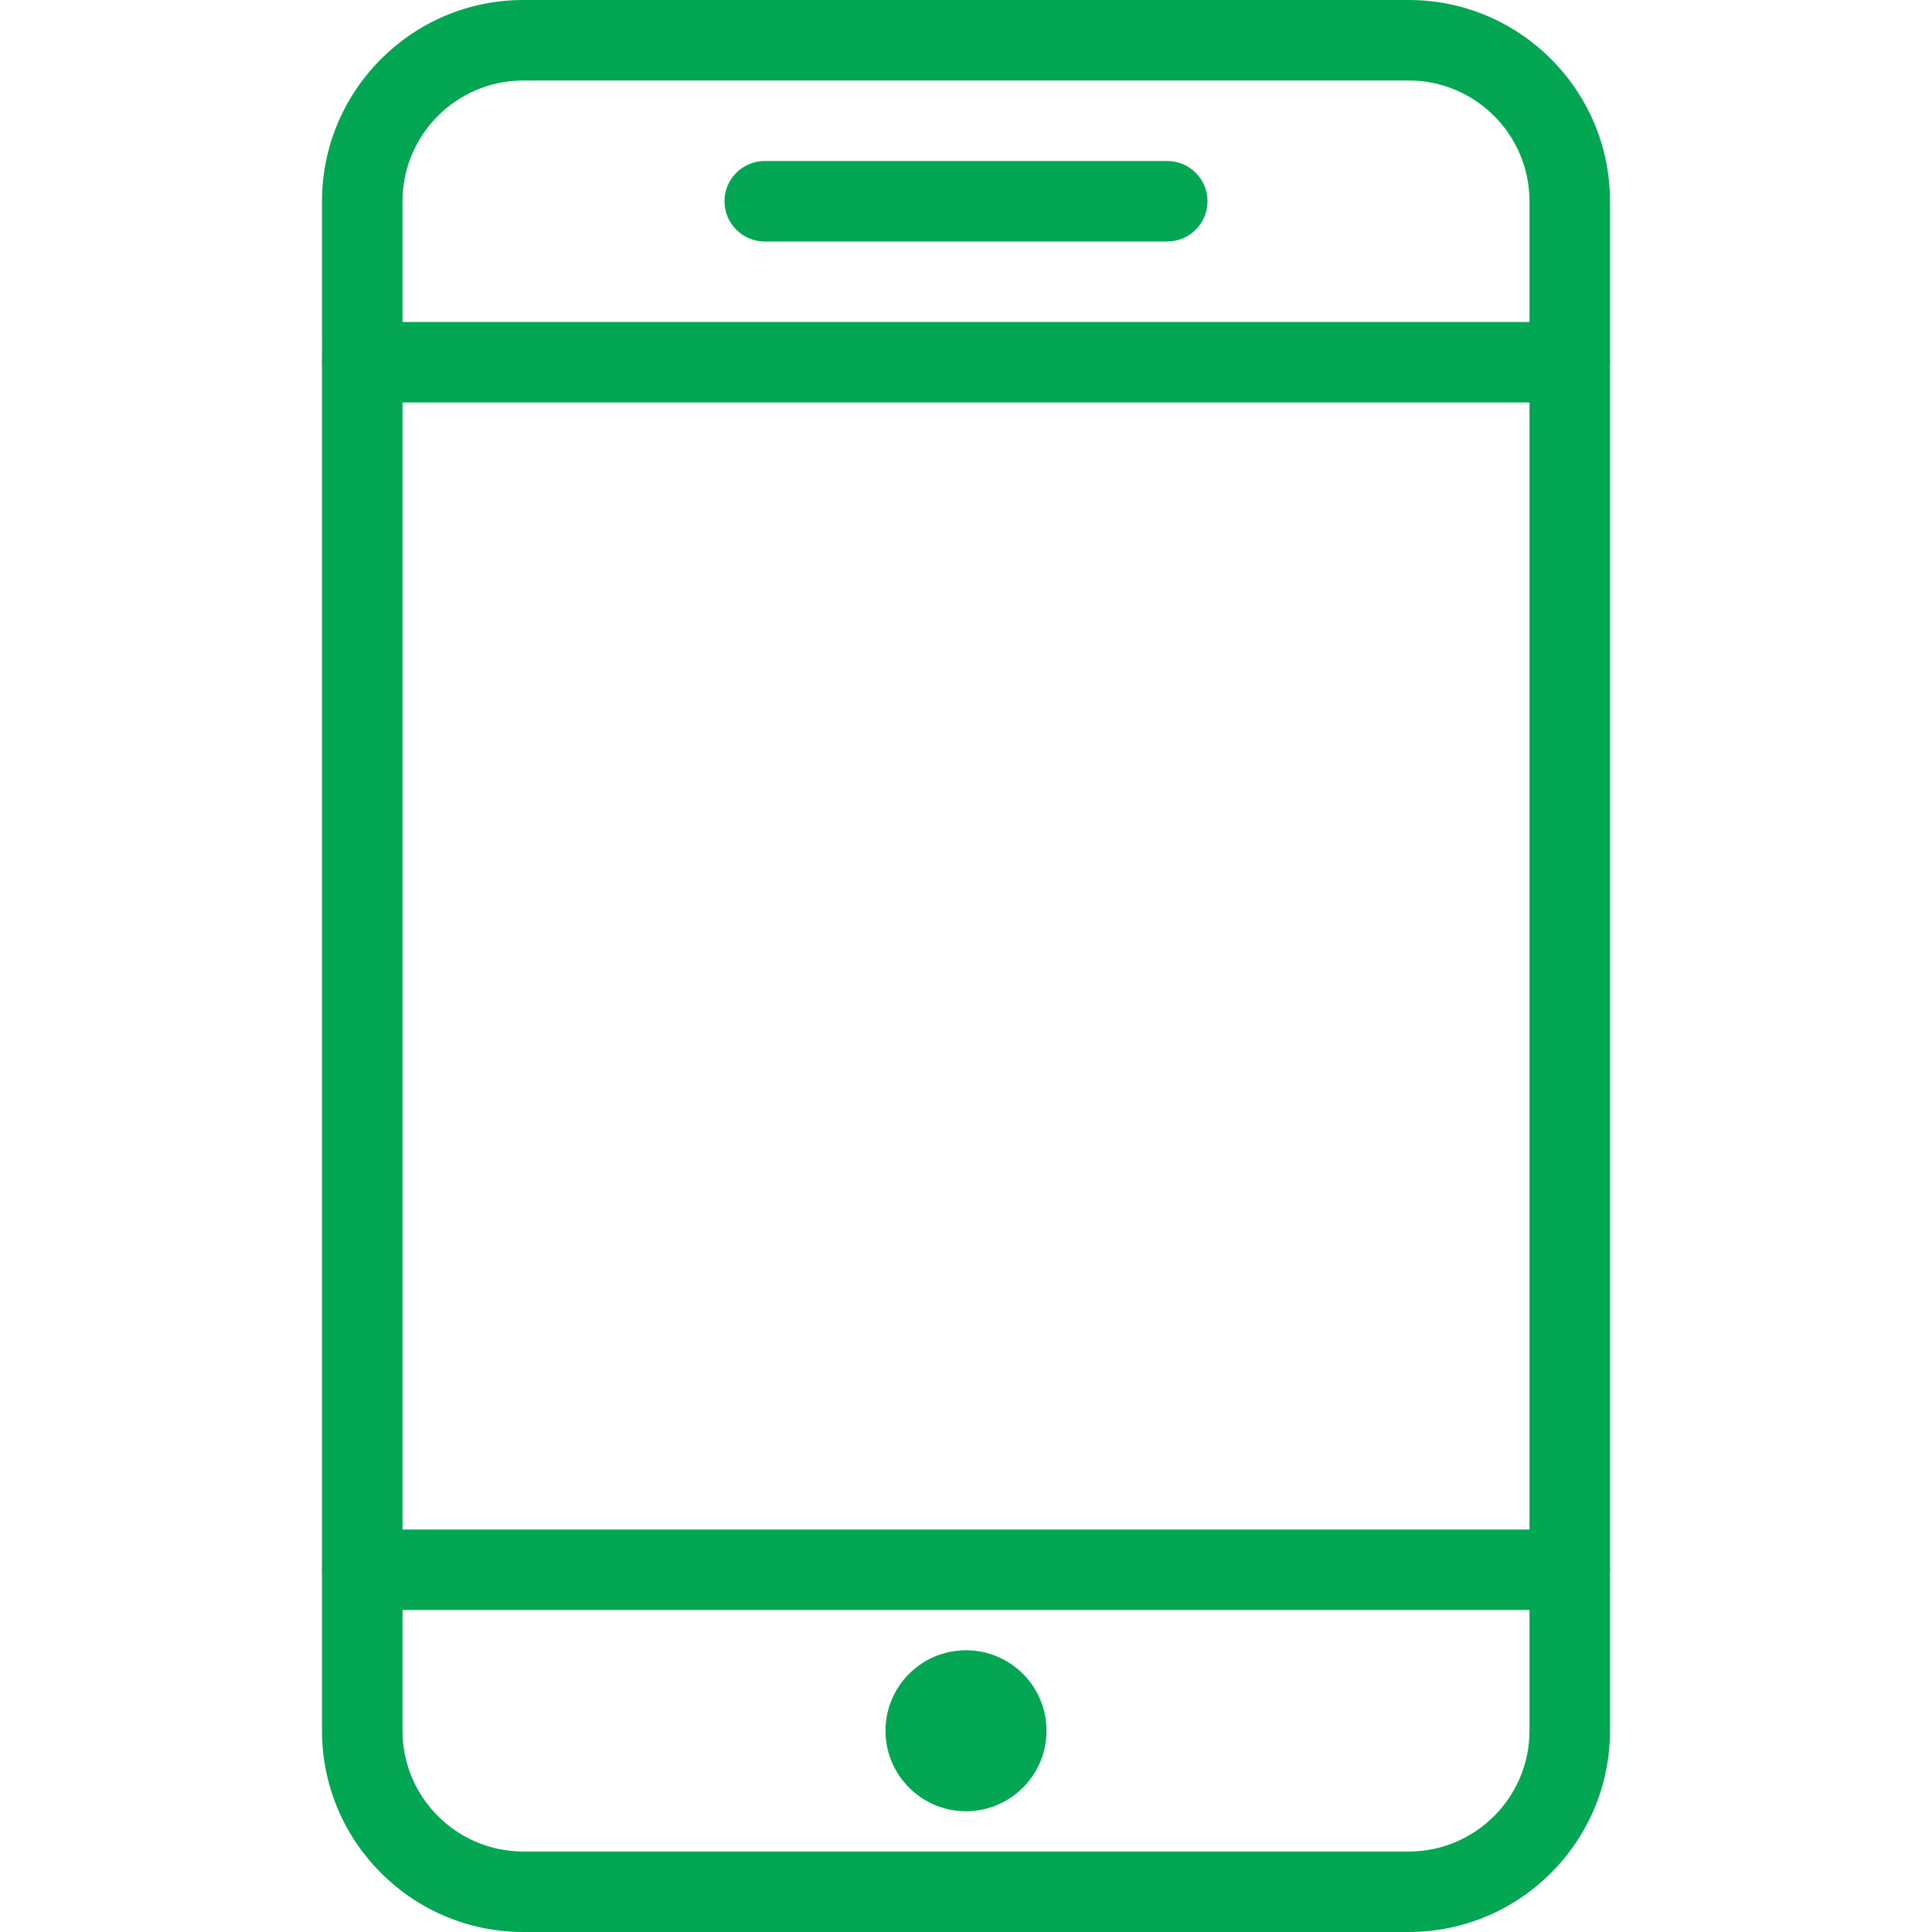
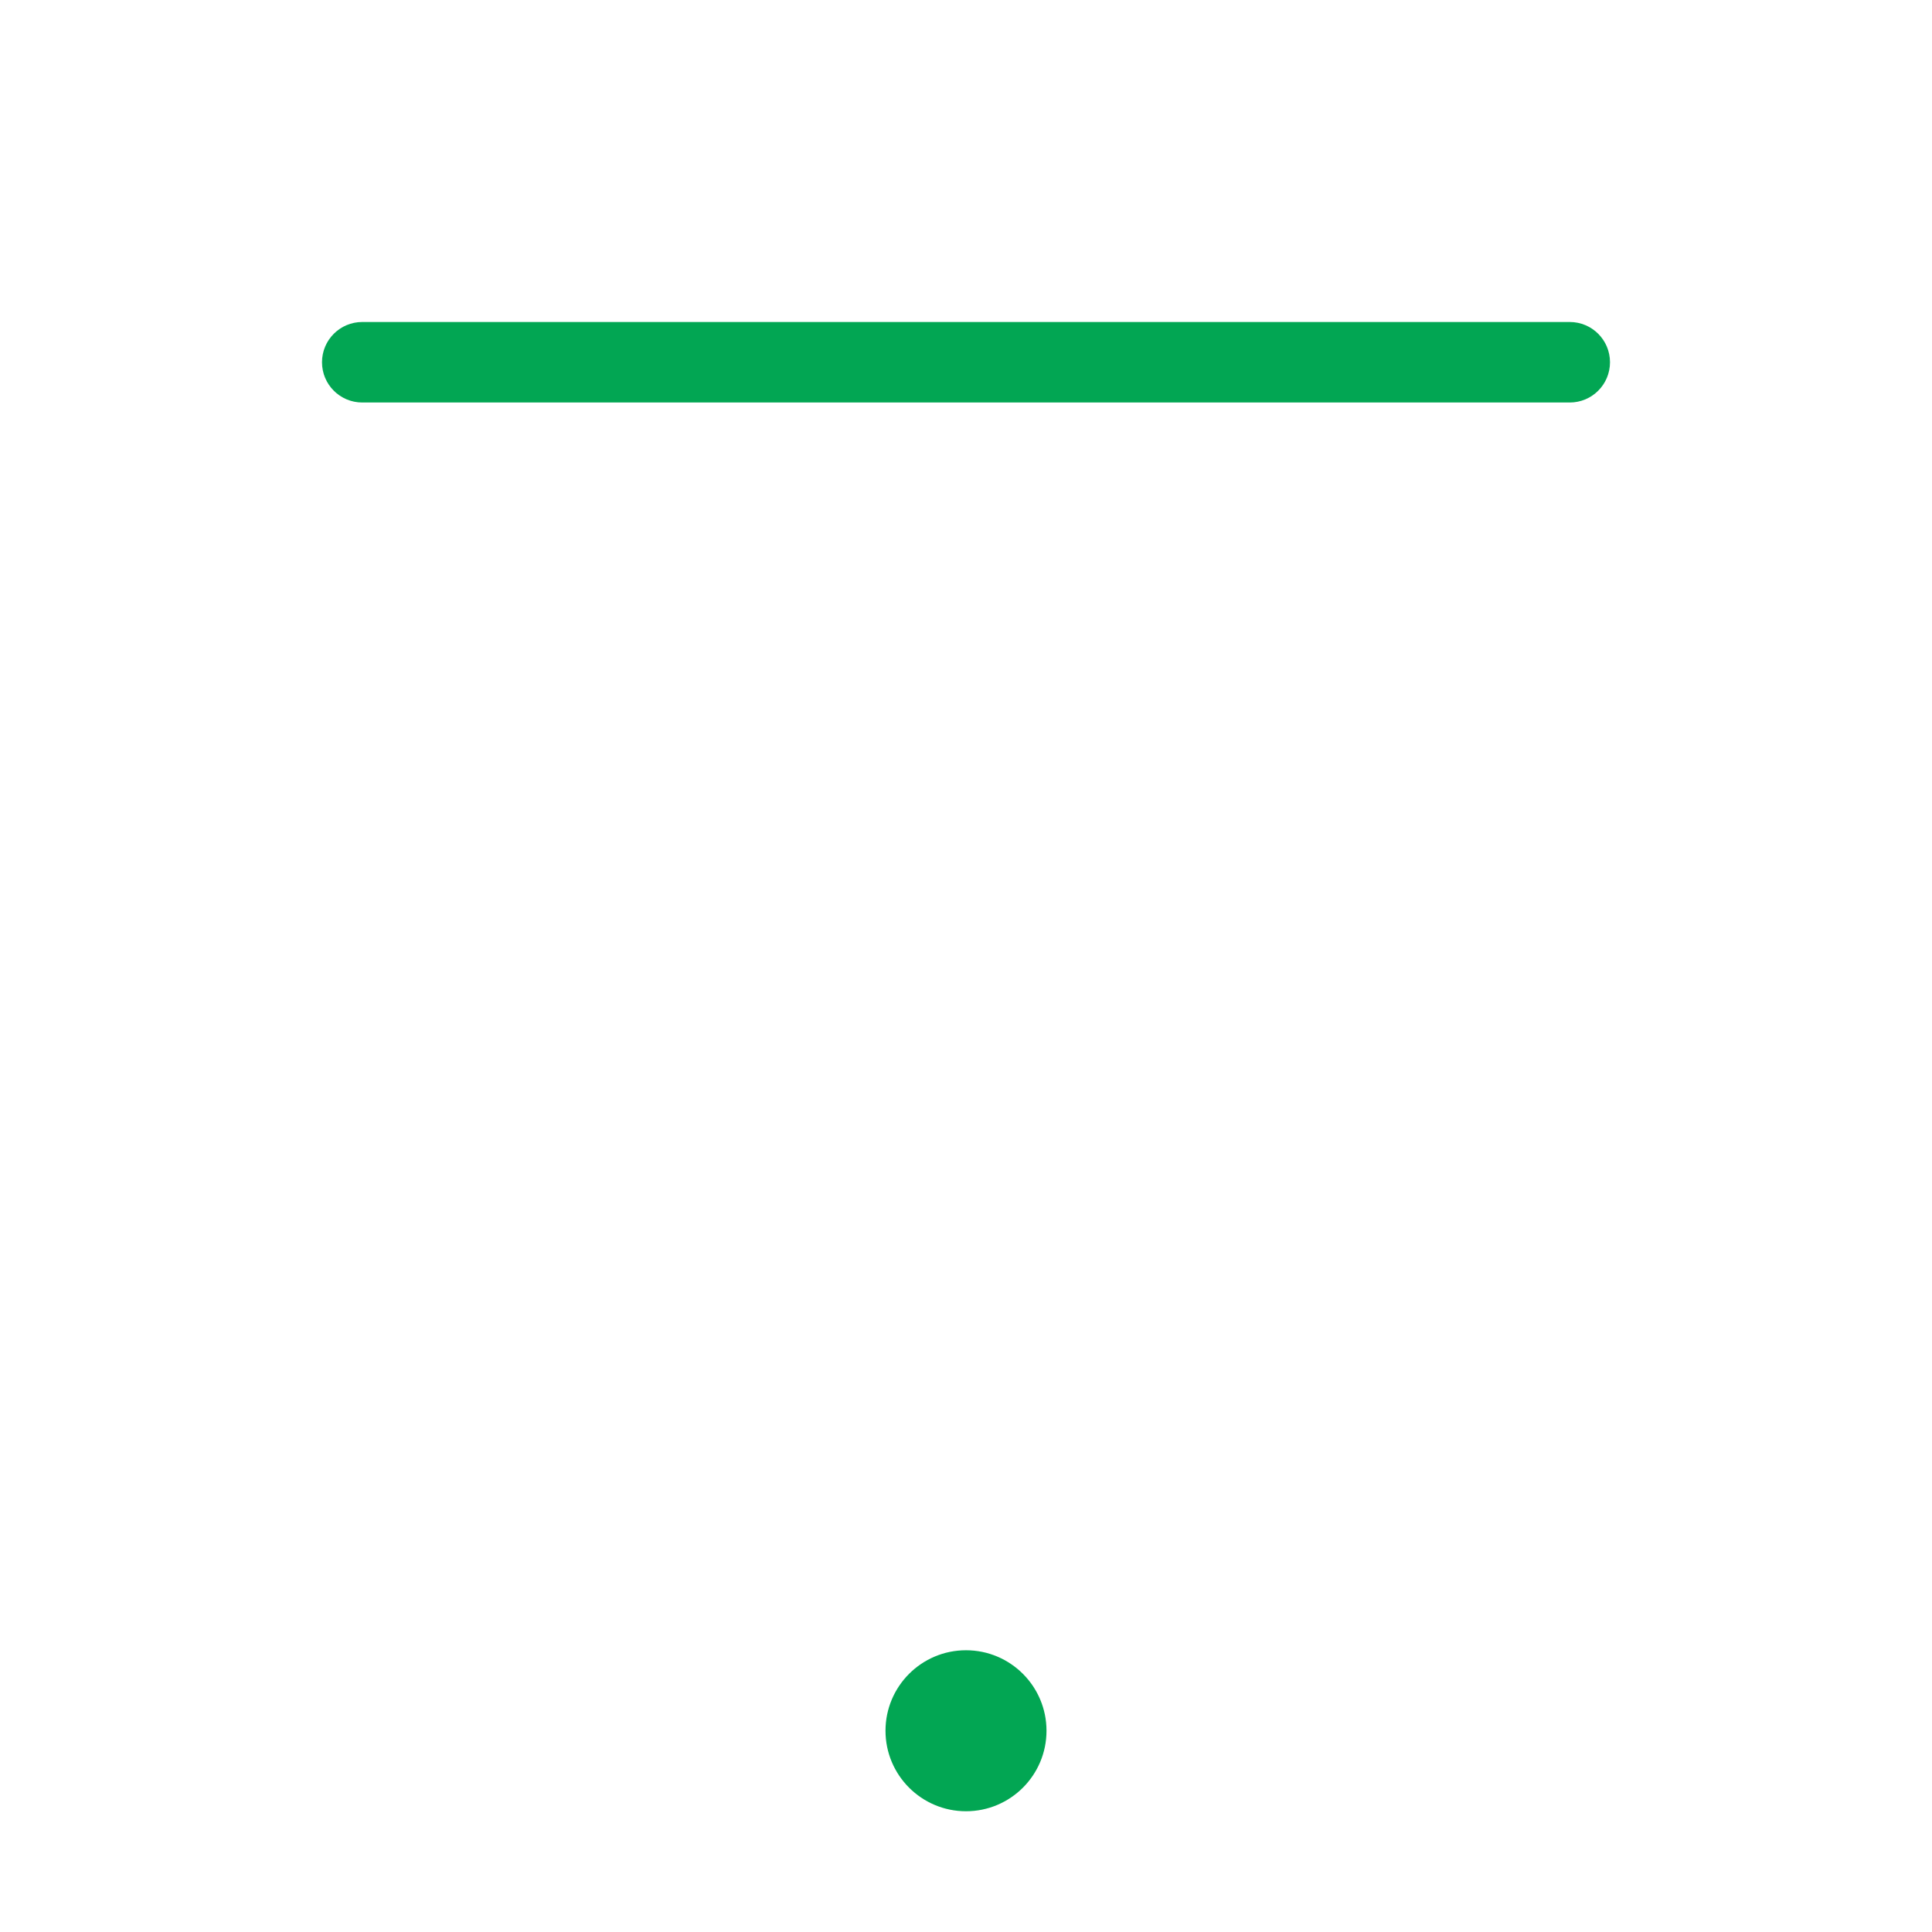
<svg xmlns="http://www.w3.org/2000/svg" enable-background="new 0 0 48 48" height="48px" version="1.1" viewBox="0 0 48 48" width="48px" xml:space="preserve" fill="#02A653">
  <g id="Expanded">
    <g>
      <g>
-         <path d="M35,48H13c-2.757,0-5-2.243-5-5V5c0-2.757,2.243-5,5-5h22c2.757,0,5,2.243,5,5v38C40,45.757,37.757,48,35,48z M13,2       c-1.654,0-3,1.346-3,3v38c0,1.654,1.346,3,3,3h22c1.654,0,3-1.346,3-3V5c0-1.654-1.346-3-3-3H13z" />
-       </g>
+         </g>
      <g>
        <path d="M39,10H9c-0.553,0-1-0.448-1-1s0.447-1,1-1h30c0.553,0,1,0.448,1,1S39.553,10,39,10z" />
      </g>
      <g>
-         <path d="M39,40H9c-0.553,0-1-0.448-1-1s0.447-1,1-1h30c0.553,0,1,0.448,1,1S39.553,40,39,40z" />
-       </g>
+         </g>
      <g>
        <path d="M24,41c-1.104,0-2,0.896-2,2s0.896,2,2,2s2-0.896,2-2S25.104,41,24,41L24,41z" />
      </g>
      <g>
-         <path d="M29,6H19c-0.553,0-1-0.448-1-1s0.447-1,1-1h10c0.553,0,1,0.448,1,1S29.553,6,29,6z" />
-       </g>
+         </g>
    </g>
  </g>
</svg>